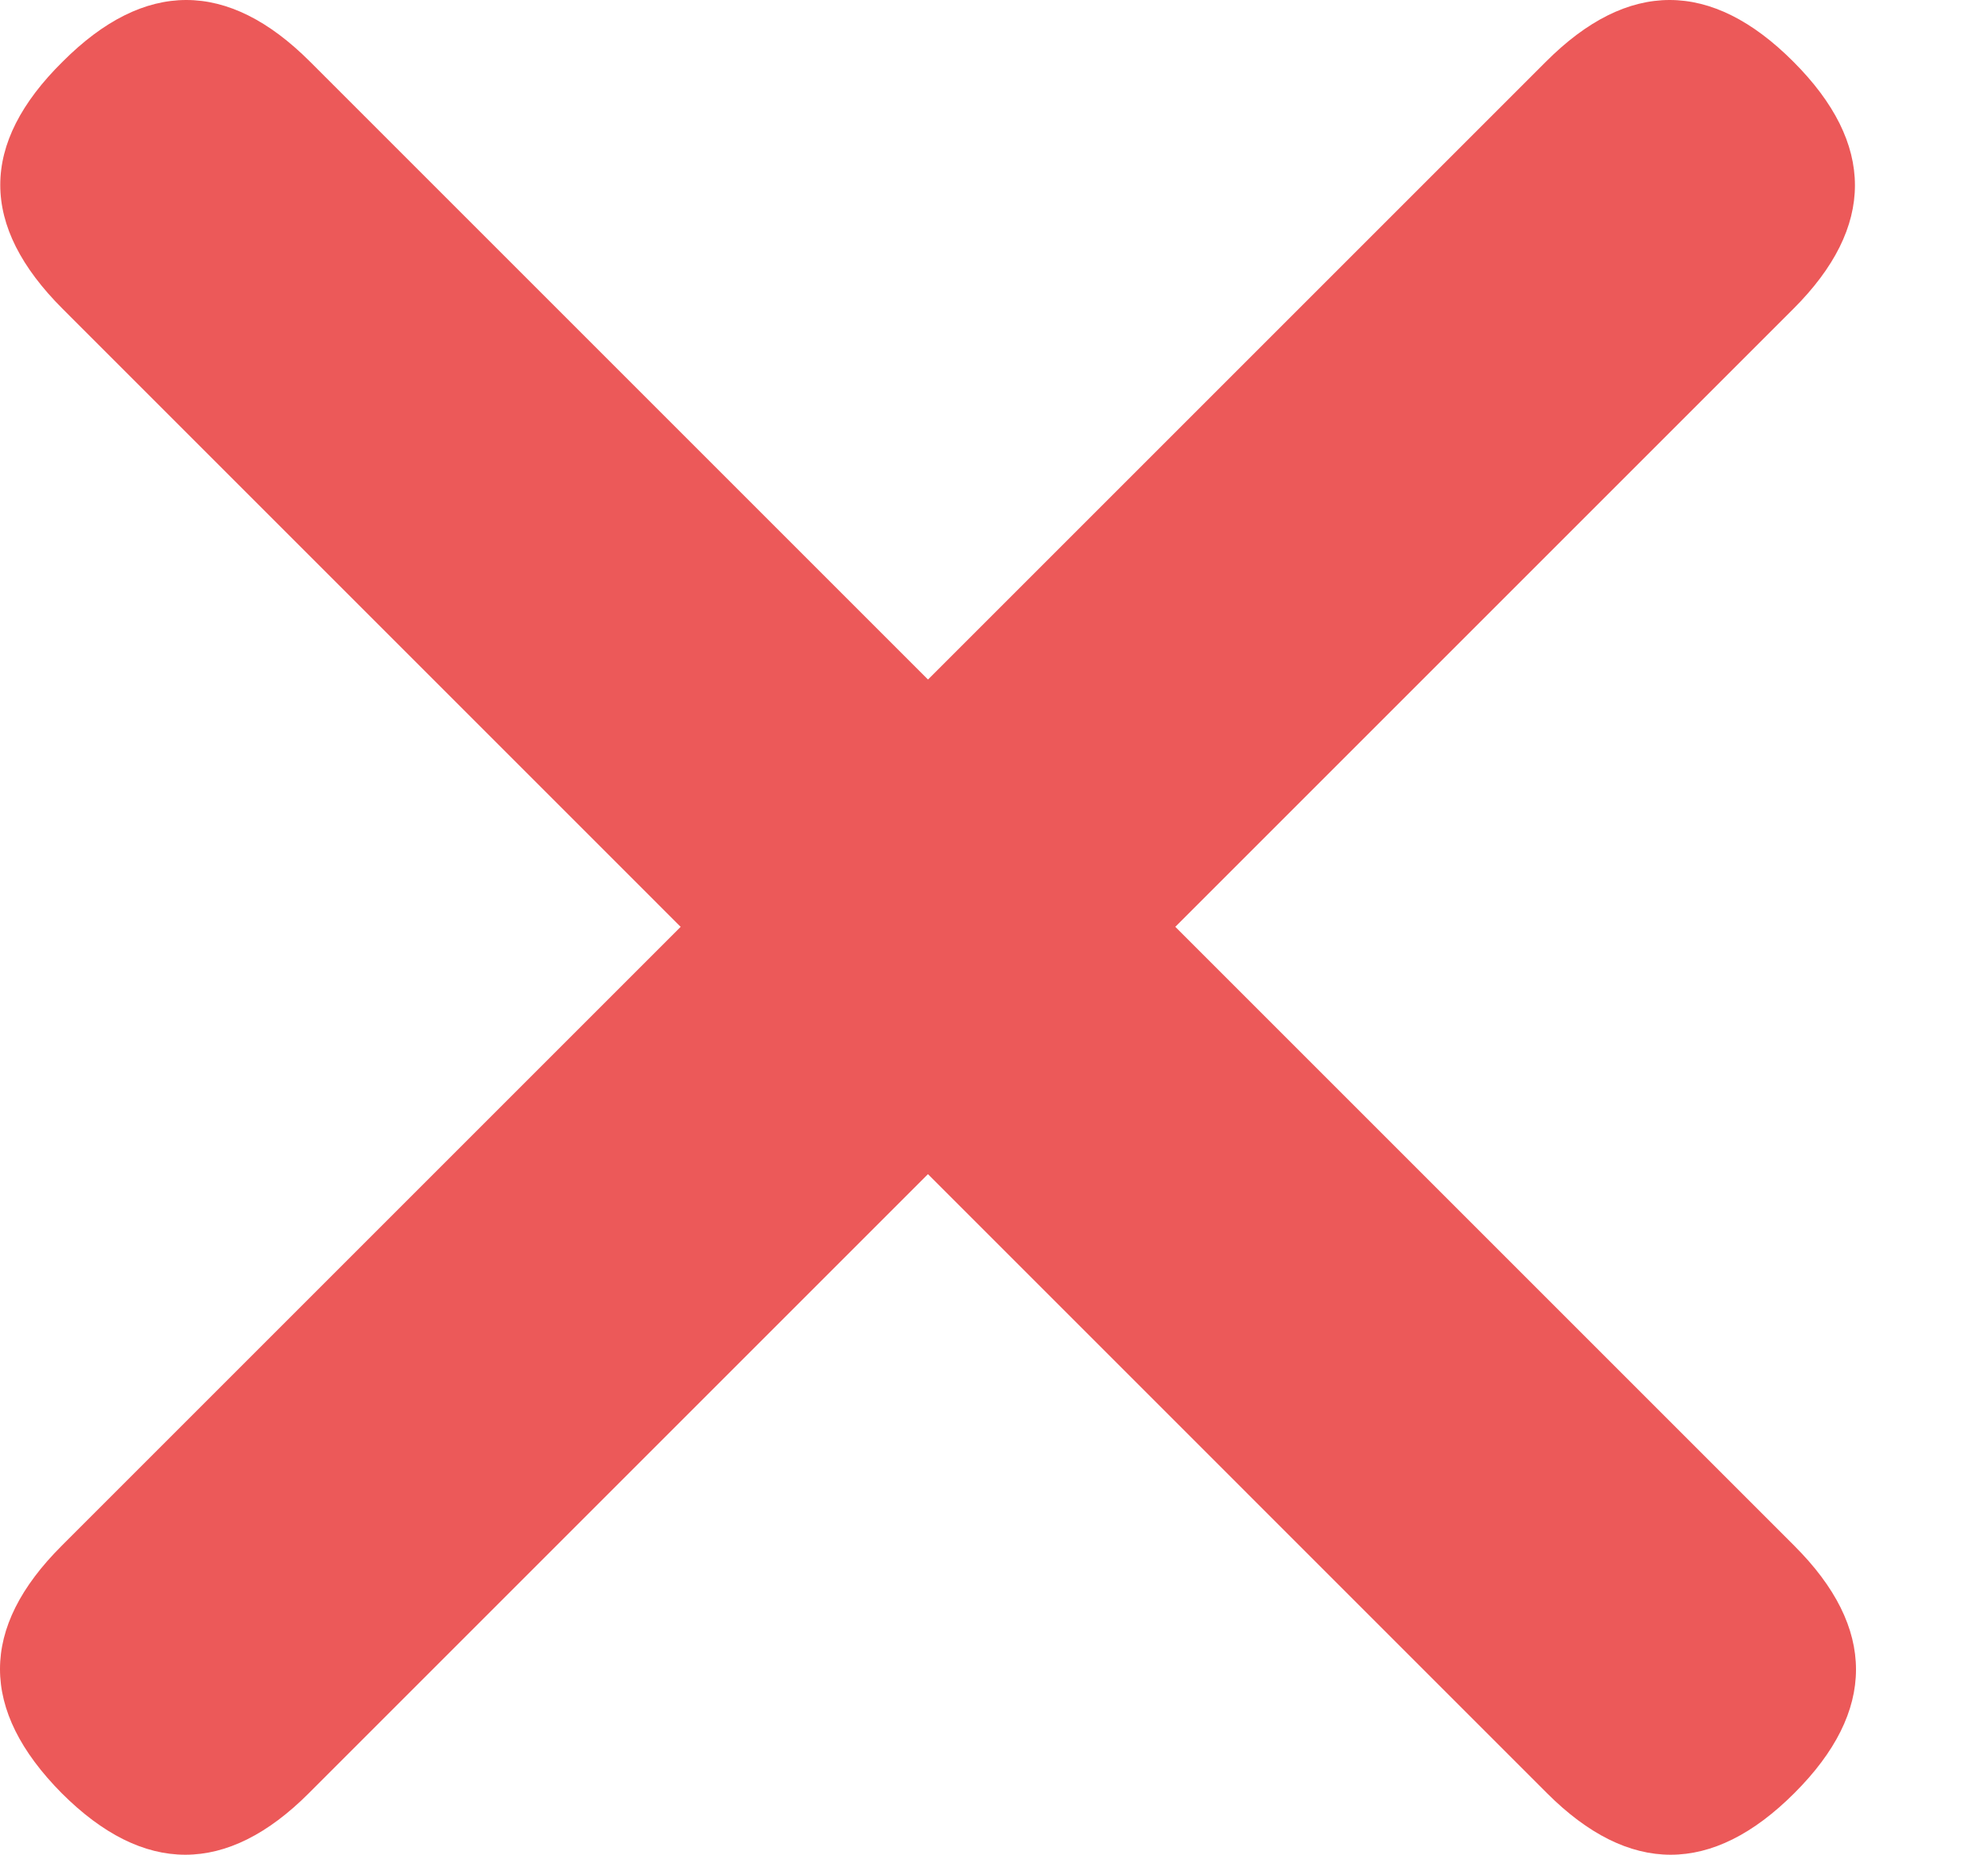
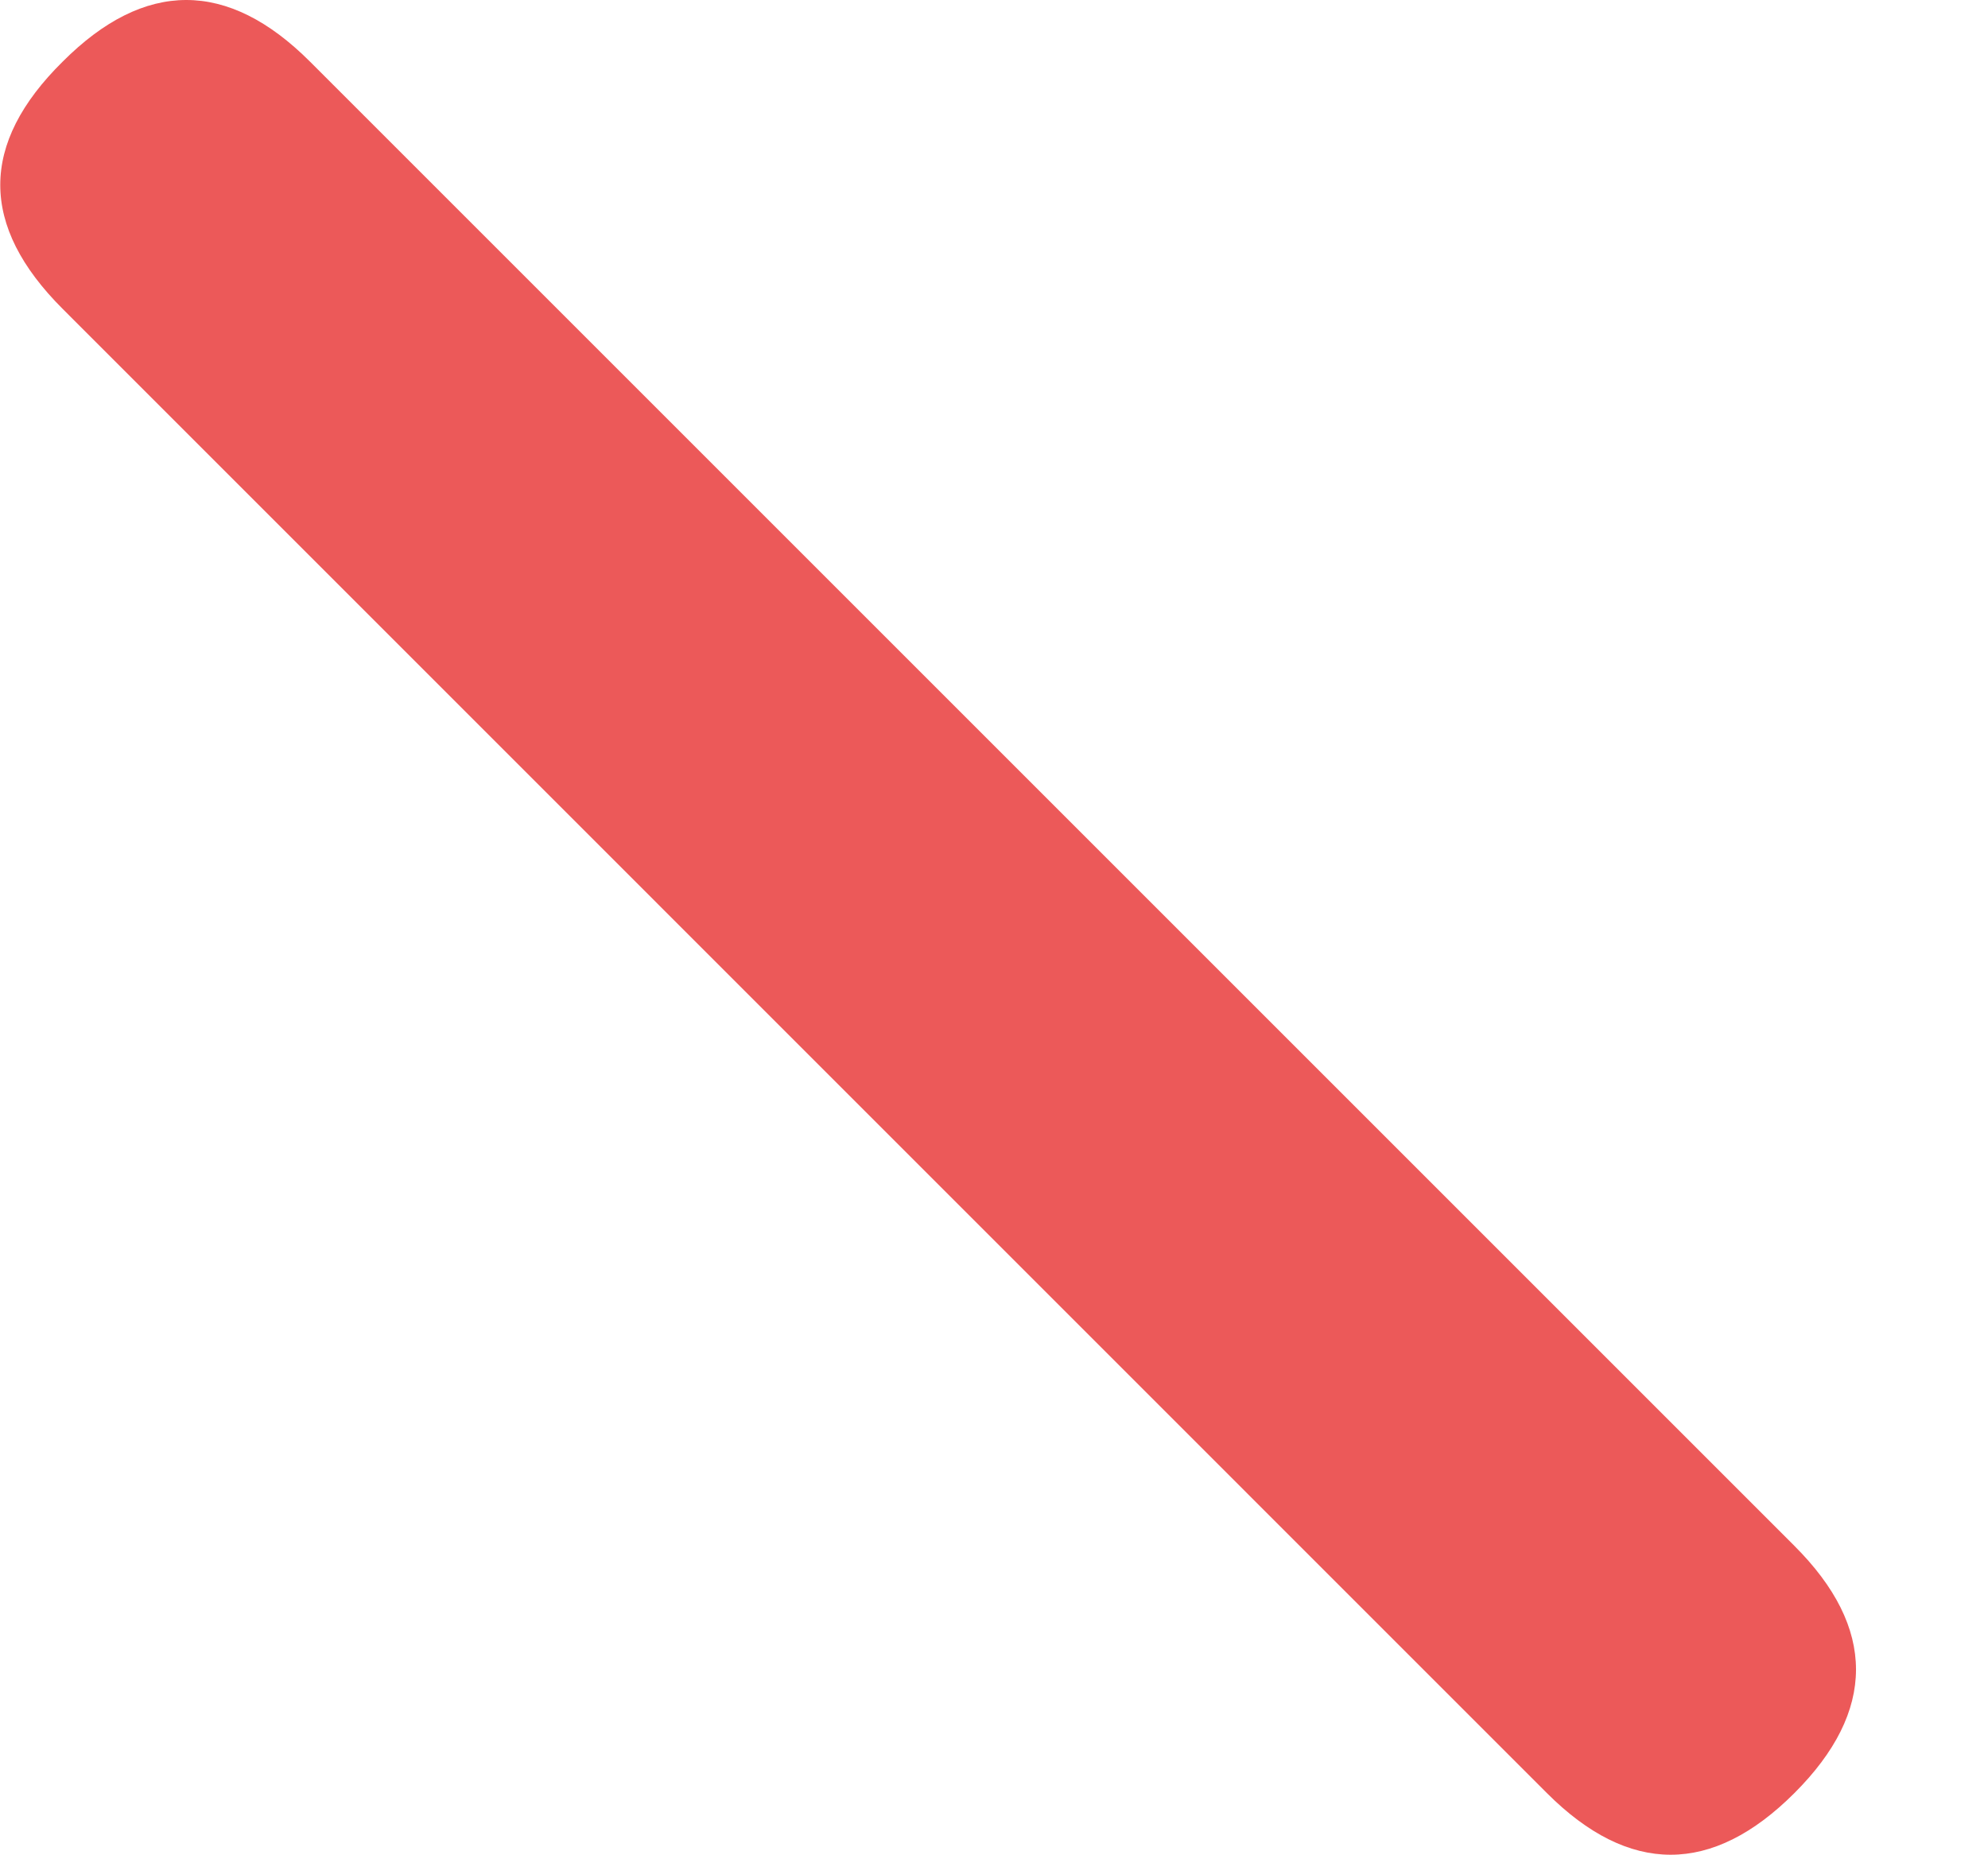
<svg xmlns="http://www.w3.org/2000/svg" width="15" height="14" viewBox="0 0 15 14" fill="none">
  <path d="M0.473 0.465C1.092 -0.155 1.719 -0.155 2.339 0.465L13.539 11.665C14.159 12.284 14.159 12.912 13.539 13.531C12.919 14.151 12.292 14.151 11.672 13.531L0.473 2.331C-0.155 1.704 -0.155 1.085 0.473 0.465Z" fill="#EC5959" />
-   <path d="M0.465 13.531C1.085 14.151 1.712 14.151 2.331 13.531L13.531 2.331C14.151 1.712 14.151 1.085 13.531 0.465C12.912 -0.155 12.284 -0.155 11.665 0.465L0.465 11.665C-0.155 12.284 -0.155 12.904 0.465 13.531Z" fill="#EC5959" />
</svg>